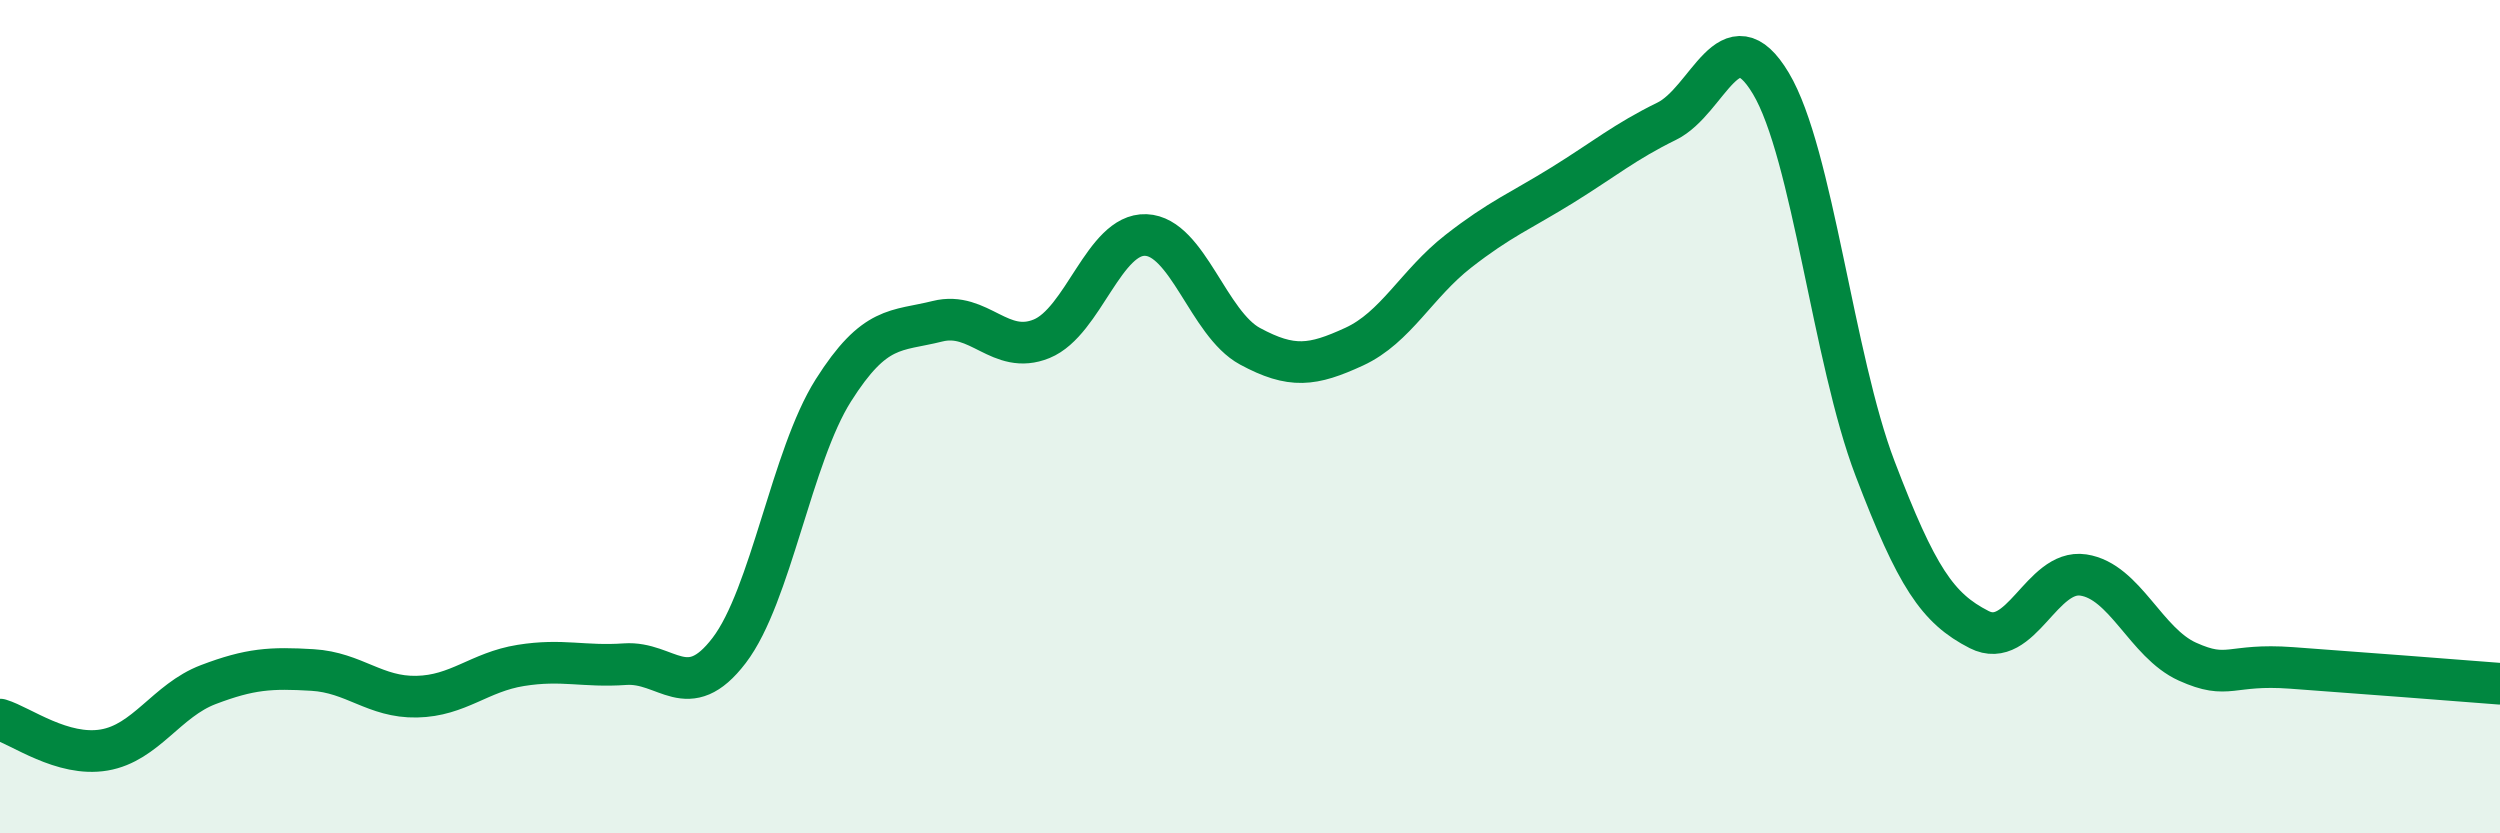
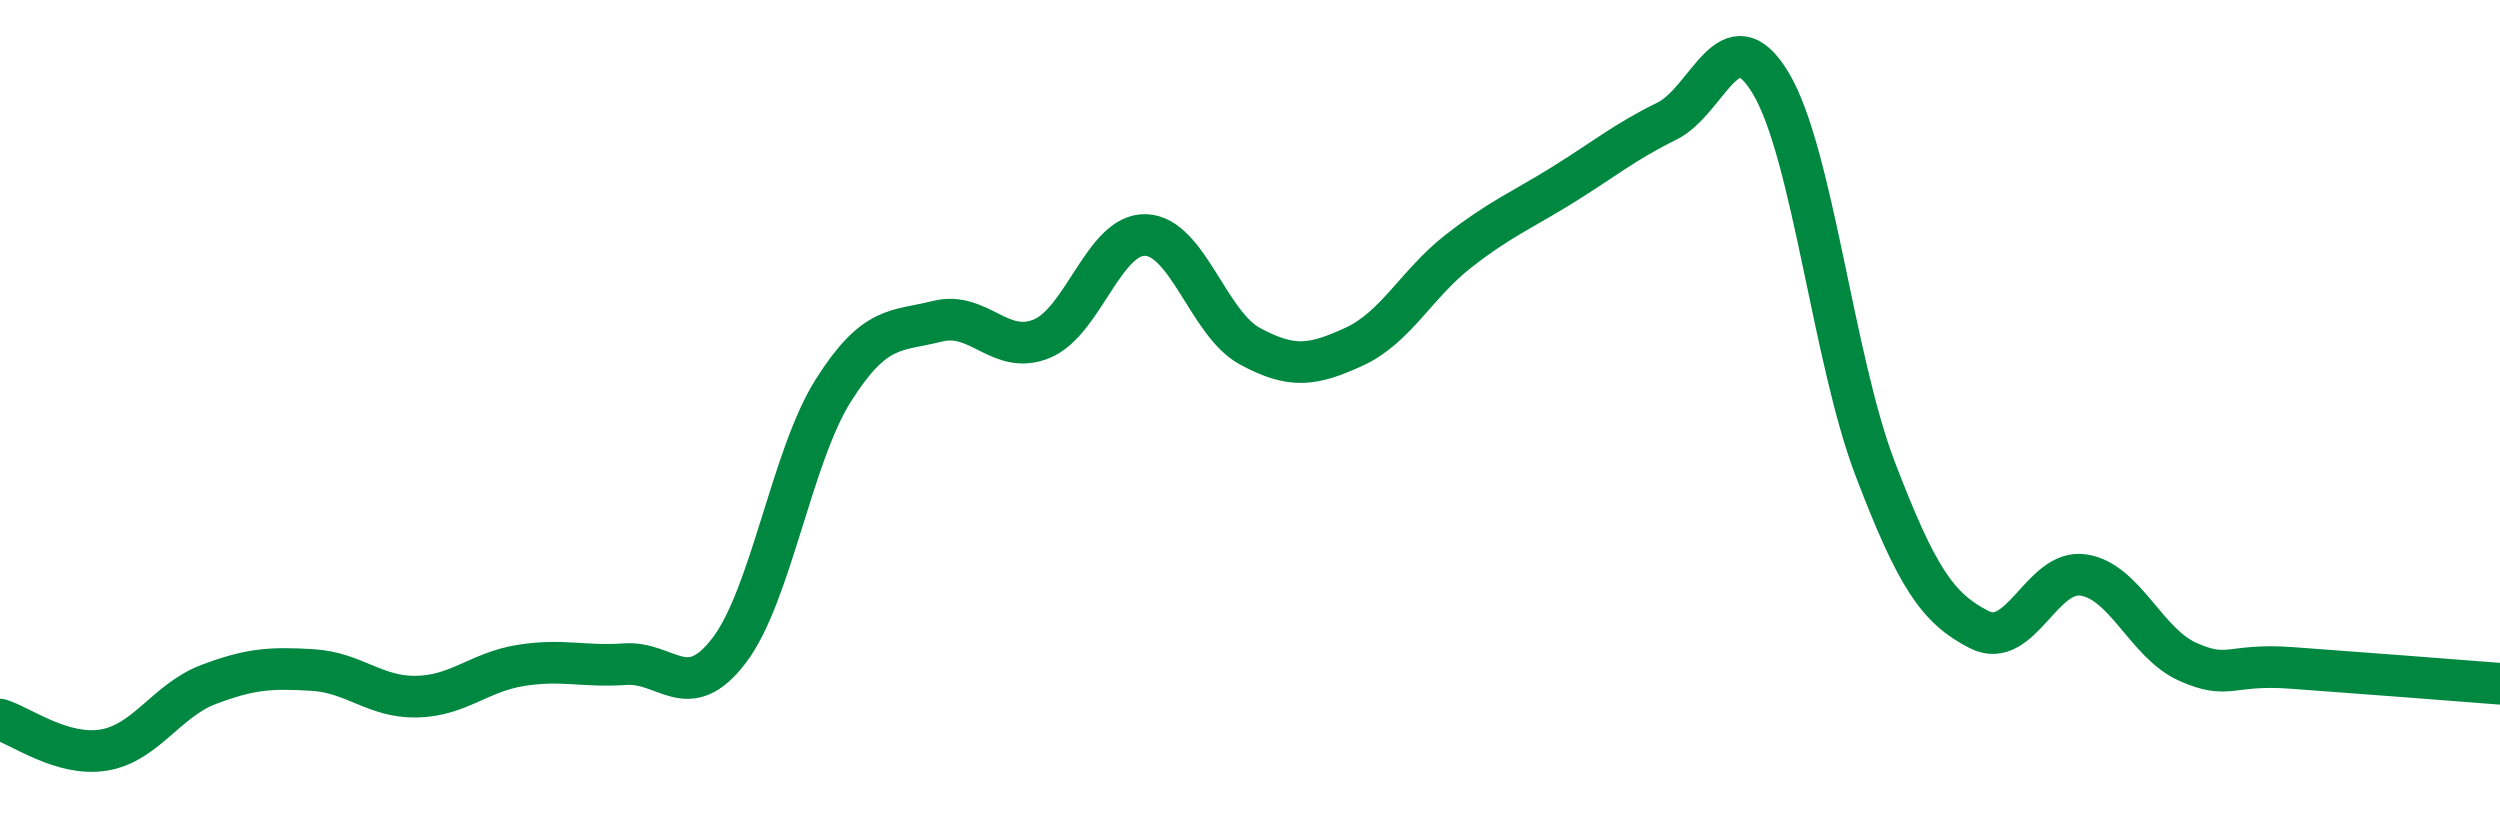
<svg xmlns="http://www.w3.org/2000/svg" width="60" height="20" viewBox="0 0 60 20">
-   <path d="M 0,17.27 C 0.5,17.42 1.5,18.17 2.5,18 C 3.5,17.83 4,16.81 5,16.43 C 6,16.05 6.5,16.02 7.5,16.08 C 8.5,16.14 9,16.74 10,16.72 C 11,16.7 11.5,16.13 12.5,15.97 C 13.5,15.81 14,16.01 15,15.94 C 16,15.87 16.5,16.92 17.5,15.61 C 18.5,14.3 19,10.95 20,9.37 C 21,7.79 21.5,7.96 22.5,7.71 C 23.5,7.46 24,8.54 25,8.13 C 26,7.72 26.5,5.6 27.5,5.64 C 28.5,5.68 29,7.77 30,8.31 C 31,8.85 31.5,8.78 32.5,8.32 C 33.5,7.86 34,6.81 35,6.03 C 36,5.25 36.5,5.06 37.5,4.44 C 38.5,3.82 39,3.4 40,2.91 C 41,2.42 41.5,0.33 42.5,2 C 43.5,3.67 44,8.62 45,11.24 C 46,13.86 46.5,14.6 47.5,15.11 C 48.5,15.62 49,13.65 50,13.8 C 51,13.95 51.5,15.43 52.5,15.88 C 53.5,16.33 53.5,15.92 55,16.03 C 56.5,16.14 59,16.33 60,16.41L60 20L0 20Z" fill="#008740" opacity="0.1" stroke-linecap="round" stroke-linejoin="round" />
  <path d="M 0,17.27 C 0.5,17.42 1.5,18.17 2.5,18 C 3.5,17.83 4,16.81 5,16.43 C 6,16.05 6.5,16.02 7.5,16.08 C 8.5,16.14 9,16.74 10,16.72 C 11,16.7 11.5,16.13 12.5,15.97 C 13.5,15.81 14,16.01 15,15.94 C 16,15.87 16.5,16.92 17.5,15.61 C 18.5,14.3 19,10.95 20,9.37 C 21,7.79 21.5,7.96 22.5,7.71 C 23.5,7.46 24,8.54 25,8.13 C 26,7.72 26.5,5.6 27.5,5.64 C 28.5,5.68 29,7.77 30,8.31 C 31,8.85 31.5,8.78 32.5,8.32 C 33.5,7.86 34,6.81 35,6.03 C 36,5.25 36.5,5.06 37.5,4.44 C 38.5,3.82 39,3.4 40,2.91 C 41,2.42 41.5,0.33 42.5,2 C 43.5,3.67 44,8.62 45,11.24 C 46,13.86 46.5,14.6 47.5,15.11 C 48.5,15.62 49,13.65 50,13.8 C 51,13.95 51.5,15.43 52.5,15.88 C 53.5,16.33 53.5,15.92 55,16.03 C 56.5,16.14 59,16.33 60,16.41" stroke="#008740" stroke-width="1" fill="none" stroke-linecap="round" stroke-linejoin="round" />
</svg>